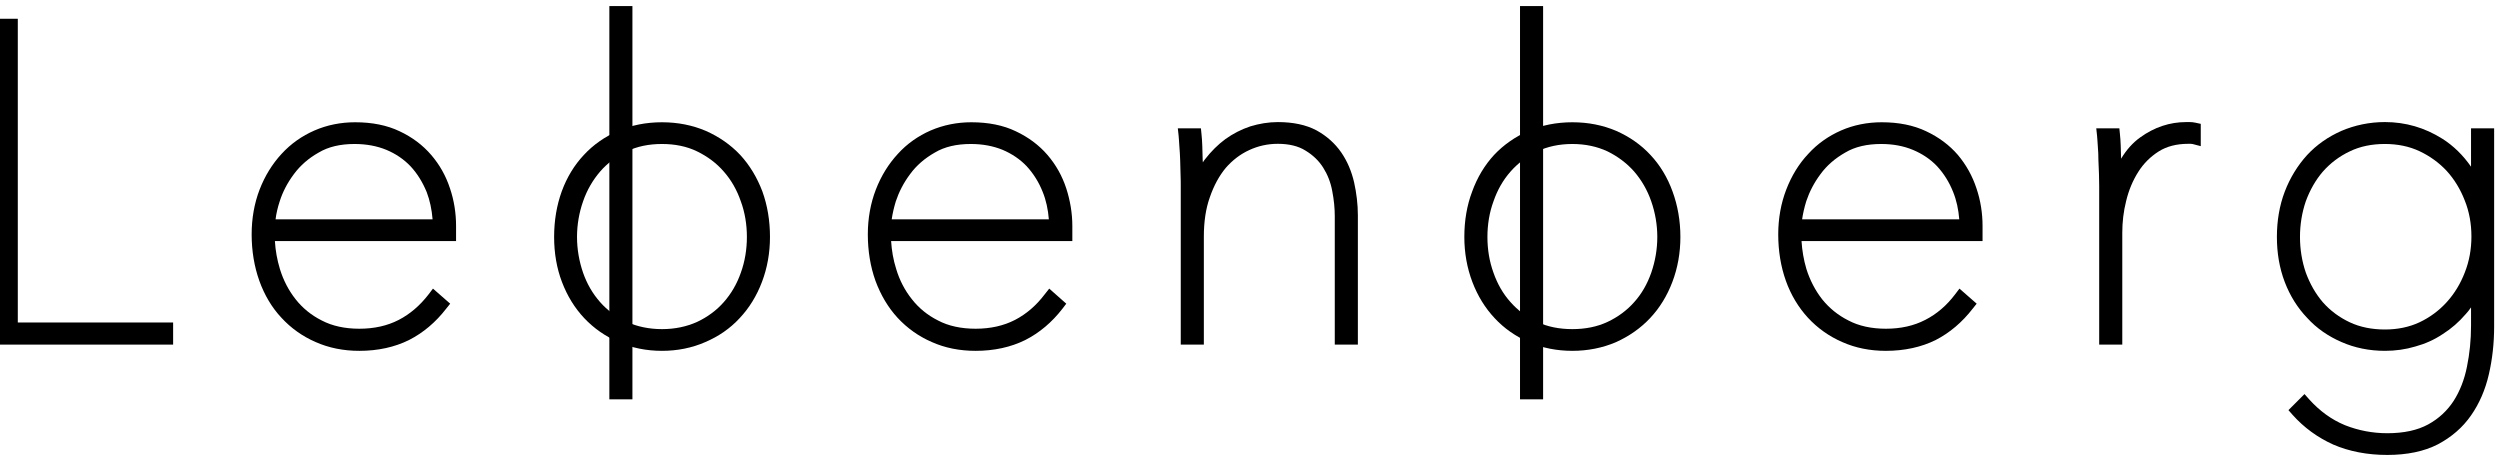
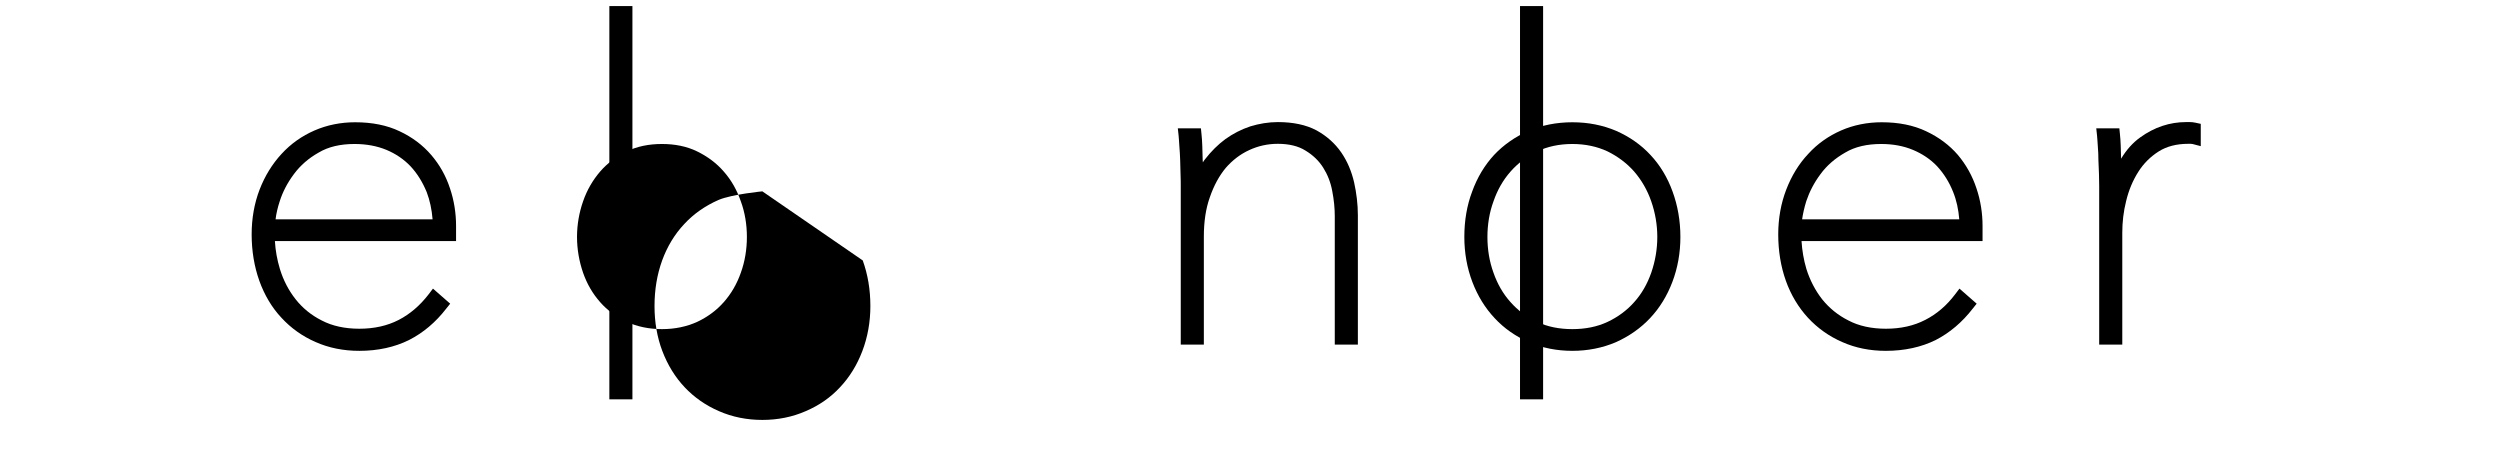
<svg xmlns="http://www.w3.org/2000/svg" clip-rule="evenodd" fill-rule="evenodd" stroke-linejoin="round" stroke-miterlimit="2" viewBox="0 0 128 24">
  <path d="m0 0h14v25h-14z" fill="none" transform="scale(9.143 .96)" />
  <g fill-rule="nonzero">
-     <path d="m1100.52 1515.75c.64 0 1.24.12 1.77.37s1 .59 1.39 1.01c.39.43.7.94.92 1.51.23.57.34 1.19.34 1.84 0 .64-.11 1.26-.34 1.84-.22.57-.53 1.08-.92 1.51s-.86.78-1.39 1.03-1.13.37-1.77.37c-.66 0-1.27-.12-1.8-.37s-.99-.59-1.37-1.02c-.37-.43-.66-.94-.87-1.51-.2-.58-.3-1.2-.3-1.83s.1-1.25.3-1.83c.21-.57.5-1.08.87-1.51.38-.43.84-.78 1.37-1.03.53-.26 1.14-.38 1.8-.38m4.4-.8v1.96c-.41-.59-.9-1.07-1.47-1.43-.89-.56-1.87-.85-2.93-.85-.79 0-1.54.16-2.22.45-.68.3-1.27.71-1.76 1.24-.48.53-.87 1.16-1.14 1.87s-.4 1.49-.4 2.31.13 1.59.4 2.3.66 1.33 1.15 1.84c.48.53 1.08.94 1.75 1.23.68.3 1.43.45 2.22.45.53 0 1.05-.07 1.55-.22.51-.14.98-.35 1.41-.64.43-.27.83-.62 1.18-1.03.09-.1.18-.21.26-.33v.93c0 .73-.07 1.43-.21 2.11-.13.65-.36 1.24-.68 1.74-.32.49-.75.9-1.3 1.2s-1.25.45-2.09.45c-.75 0-1.48-.14-2.16-.41-.68-.28-1.29-.72-1.83-1.32l-.24-.27-.82.82.21.24c.58.65 1.28 1.16 2.08 1.52.81.35 1.74.53 2.76.53 1.01 0 1.88-.18 2.58-.54.7-.37 1.27-.86 1.7-1.48.42-.6.73-1.31.91-2.1.18-.77.27-1.6.27-2.44v-10.13z" transform="matrix(1.002 0 0 1.002 -980.613 -1511.41)" />
    <path d="m994.936 1521.51c.5-.3 1.118-.44 1.835-.44.598 0 1.145.1 1.629.3.478.2.893.48 1.234.84.345.37.616.81.826 1.32.16.42.26.89.3 1.39h-8.023c.033-.28.103-.59.211-.92.152-.48.396-.95.725-1.39.325-.44.748-.81 1.263-1.1m7.024 3.75c0-.65-.1-1.3-.31-1.92-.21-.64-.53-1.21-.96-1.71s-.972-.91-1.614-1.21c-.647-.31-1.411-.46-2.271-.46-.737 0-1.436.14-2.08.42-.643.28-1.21.68-1.685 1.2-.471.51-.848 1.12-1.119 1.82-.269.7-.406 1.47-.406 2.29 0 .84.132 1.64.392 2.37.262.73.642 1.37 1.131 1.89.487.53 1.076.95 1.747 1.24.672.3 1.424.45 2.234.45.951 0 1.803-.19 2.532-.55.729-.37 1.369-.91 1.909-1.61l.2-.25-.88-.77-.22.29c-.44.57-.949 1.01-1.531 1.31-.58.3-1.256.45-2.01.45-.738 0-1.384-.14-1.919-.42-.539-.27-.99-.64-1.342-1.09-.355-.45-.624-.97-.799-1.54-.142-.47-.229-.95-.256-1.43h9.257z" transform="matrix(1.002 0 0 1.002 -980.613 -1516.74)" />
-     <path d="m1026.42 1521.51c.5-.3 1.12-.44 1.84-.44.6 0 1.14.1 1.63.3.47.2.89.48 1.23.84.34.37.62.81.82 1.32.17.42.27.89.31 1.39h-8.03c.04-.28.11-.59.21-.92.16-.48.4-.95.73-1.39.32-.44.75-.81 1.26-1.1m7.03 3.75c0-.65-.11-1.3-.31-1.92-.21-.64-.53-1.21-.96-1.71s-.98-.91-1.62-1.21c-.64-.31-1.41-.46-2.27-.46-.73 0-1.43.14-2.08.42-.64.28-1.21.68-1.68 1.2-.47.51-.85 1.12-1.12 1.82s-.41 1.47-.41 2.29c0 .84.13 1.64.39 2.37.27.73.65 1.37 1.13 1.89.49.53 1.08.95 1.75 1.24.67.3 1.42.45 2.24.45.95 0 1.8-.19 2.53-.55.73-.37 1.37-.91 1.91-1.61l.19-.25-.87-.77-.23.29c-.43.57-.94 1.01-1.52 1.31s-1.26.45-2.01.45c-.74 0-1.39-.14-1.92-.42-.54-.27-.99-.64-1.34-1.09-.36-.45-.63-.97-.8-1.54-.15-.47-.23-.95-.26-1.43h9.26z" transform="matrix(1.002 0 0 1.002 -980.613 -1516.74)" />
    <path d="m1047.85 1523.36c-.13-.57-.35-1.09-.66-1.54-.32-.46-.74-.84-1.27-1.13-.53-.28-1.19-.42-1.97-.42-.48 0-.95.08-1.41.22-.45.15-.88.37-1.27.65-.38.28-.73.63-1.04 1.03-.04.05-.08.1-.11.16l-.01-.12c-.01-.26-.01-.5-.02-.73s-.02-.43-.04-.59l-.03-.3h-1.18l.04.37c.01.15.03.33.04.56.02.22.03.45.04.69l.02.74c.01.23.01.43.01.59v8.1h1.18v-5.52c0-.76.1-1.44.31-2.02.2-.58.47-1.08.81-1.49.34-.39.74-.7 1.2-.91.45-.21.94-.32 1.46-.32.58 0 1.06.12 1.42.35.38.23.68.52.9.87s.38.75.46 1.19c.09.46.13.89.13 1.29v6.56h1.18v-6.61c0-.56-.07-1.13-.19-1.67" transform="matrix(1.002 0 0 1.002 -980.613 -1517.06)" />
    <path d="m1072.94 1521.51c.5-.3 1.12-.44 1.84-.44.6 0 1.14.1 1.62.3s.9.48 1.24.84c.34.37.62.81.82 1.32.17.42.27.89.31 1.39h-8.03c.04-.28.11-.59.21-.92.16-.48.4-.95.73-1.39.32-.44.75-.81 1.26-1.1m7.02 3.75c0-.65-.1-1.3-.31-1.92-.21-.64-.53-1.21-.95-1.71-.43-.5-.98-.91-1.62-1.21-.65-.31-1.41-.46-2.27-.46-.74 0-1.44.14-2.08.42s-1.21.68-1.68 1.2c-.48.51-.85 1.12-1.12 1.82s-.41 1.47-.41 2.29c0 .84.13 1.64.39 2.37s.65 1.37 1.13 1.89c.49.53 1.08.95 1.75 1.24.67.3 1.42.45 2.23.45.95 0 1.81-.19 2.54-.55.72-.37 1.36-.91 1.9-1.61l.2-.25-.88-.77-.22.29c-.43.57-.94 1.01-1.53 1.31-.58.3-1.25.45-2.01.45-.73 0-1.38-.14-1.91-.42-.54-.27-.99-.64-1.35-1.09-.35-.45-.62-.97-.8-1.54-.14-.47-.22-.95-.25-1.43h9.25z" transform="matrix(1.002 0 0 1.002 -980.613 -1516.74)" />
    <path d="m1090.83 1520.3c-.1-.02-.18-.03-.27-.03h-.2c-.83 0-1.62.26-2.34.78-.38.27-.71.64-.98 1.09l-.02-.66c-.01-.23-.02-.43-.04-.59l-.03-.3h-1.18l.04.37c.01.15.03.33.04.55.02.23.03.46.03.7l.03.74c0 .23.01.43.01.59v8.1h1.18v-5.71c0-.54.06-1.09.2-1.64.13-.54.34-1.04.62-1.48.27-.43.63-.78 1.04-1.04s.92-.39 1.51-.39h.13c.02 0 .05.01.09.01l.42.11v-1.14z" transform="matrix(1.002 0 0 1.002 -980.613 -1517.06)" />
-     <path d="m1012.48 1521.07c.66 0 1.27.12 1.8.38s.99.6 1.36 1.03c.38.43.67.94.87 1.52.21.57.31 1.19.31 1.82s-.1 1.25-.31 1.83c-.2.57-.49 1.07-.87 1.5-.37.42-.83.76-1.36 1.01-.53.24-1.13.37-1.8.37-.66 0-1.27-.13-1.8-.37-.53-.25-.99-.59-1.36-1.01-.38-.43-.67-.93-.87-1.5-.2-.58-.31-1.2-.31-1.83s.11-1.25.31-1.82c.2-.58.5-1.09.87-1.52s.83-.77 1.36-1.03 1.14-.38 1.8-.38m5.13 2.42c-.27-.71-.65-1.34-1.13-1.86-.49-.52-1.08-.93-1.76-1.23-.68-.29-1.43-.44-2.24-.44s-1.56.15-2.24.44c-.68.3-1.27.71-1.75 1.23-.49.52-.87 1.15-1.13 1.86-.26.72-.39 1.5-.39 2.33 0 .82.13 1.59.4 2.3s.65 1.33 1.14 1.85 1.08.93 1.75 1.22c.68.3 1.43.45 2.22.45s1.54-.15 2.22-.45c.68-.29 1.27-.7 1.75-1.22.49-.52.87-1.14 1.14-1.85s.41-1.48.41-2.3c0-.83-.13-1.61-.39-2.33" transform="matrix(1.002 0 0 1.002 -980.613 -1516.74)" />
+     <path d="m1012.48 1521.07c.66 0 1.27.12 1.8.38s.99.6 1.36 1.03c.38.43.67.94.87 1.52.21.57.31 1.19.31 1.82s-.1 1.25-.31 1.83c-.2.57-.49 1.07-.87 1.5-.37.42-.83.76-1.36 1.01-.53.24-1.13.37-1.8.37-.66 0-1.27-.13-1.8-.37-.53-.25-.99-.59-1.36-1.01-.38-.43-.67-.93-.87-1.5-.2-.58-.31-1.2-.31-1.83s.11-1.25.31-1.82c.2-.58.5-1.09.87-1.52s.83-.77 1.36-1.03 1.14-.38 1.8-.38m5.13 2.42s-1.56.15-2.24.44c-.68.3-1.27.71-1.75 1.23-.49.52-.87 1.15-1.13 1.86-.26.72-.39 1.5-.39 2.33 0 .82.13 1.59.4 2.3s.65 1.33 1.14 1.85 1.08.93 1.75 1.22c.68.3 1.43.45 2.22.45s1.54-.15 2.22-.45c.68-.29 1.27-.7 1.75-1.22.49-.52.87-1.14 1.14-1.85s.41-1.48.41-2.3c0-.83-.13-1.61-.39-2.33" transform="matrix(1.002 0 0 1.002 -980.613 -1516.74)" />
  </g>
  <path d="m31.199.311h1.181v20.135h-1.181z" stroke-width="1.002" />
  <path d="m1059 1530.53c-.67 0-1.27-.12-1.8-.37-.54-.25-.99-.59-1.36-1.01-.38-.42-.67-.93-.87-1.5-.21-.58-.31-1.19-.31-1.83 0-.63.1-1.25.31-1.82.2-.58.49-1.09.87-1.52.37-.42.83-.77 1.36-1.03.53-.25 1.13-.38 1.8-.38.66 0 1.27.13 1.8.38.53.26.99.61 1.36 1.03.37.43.67.94.87 1.52.2.57.31 1.19.31 1.82 0 .64-.11 1.25-.31 1.83-.2.57-.49 1.08-.87 1.5-.37.42-.83.76-1.36 1.01s-1.14.37-1.8.37m5.12-7.03c-.26-.72-.64-1.35-1.13-1.87-.48-.52-1.07-.93-1.75-1.23-.68-.29-1.43-.44-2.24-.44s-1.56.15-2.24.44c-.68.3-1.27.71-1.76 1.23-.48.52-.86 1.15-1.12 1.87-.27.71-.4 1.49-.4 2.32 0 .82.14 1.59.41 2.3s.65 1.33 1.14 1.85c.48.52 1.07.93 1.75 1.23.68.29 1.42.44 2.22.44.79 0 1.54-.15 2.22-.44.67-.3 1.26-.71 1.75-1.23s.87-1.14 1.14-1.85.41-1.48.41-2.3c0-.83-.14-1.61-.4-2.32" fill-rule="nonzero" transform="matrix(1.002 0 0 1.002 -980.613 -1516.74)" />
  <path d="m77.825.311h1.182v20.135h-1.182z" stroke-width="1.002" />
-   <path d="m979.565 1535.79v-15.52h-1.178v16.65h9.115v-1.13z" fill-rule="nonzero" transform="matrix(1.002 0 0 1.002 -980.613 -1522.35)" />
</svg>